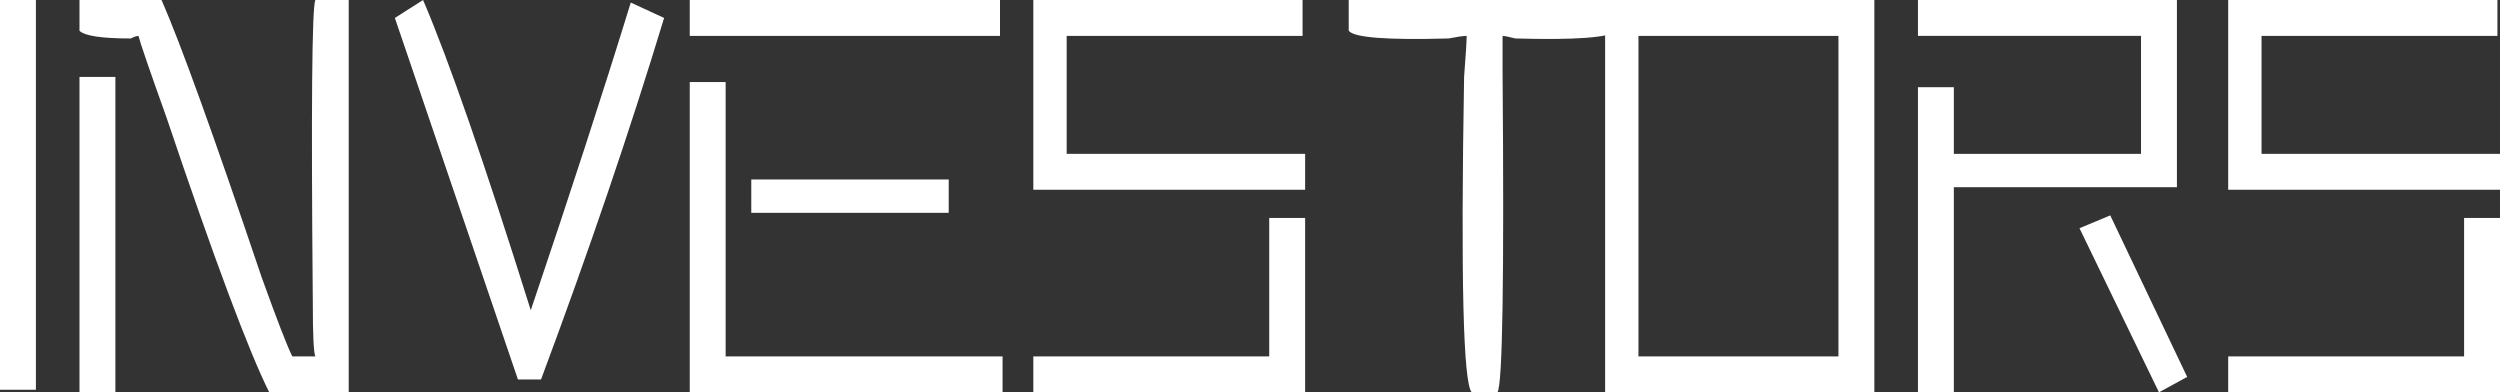
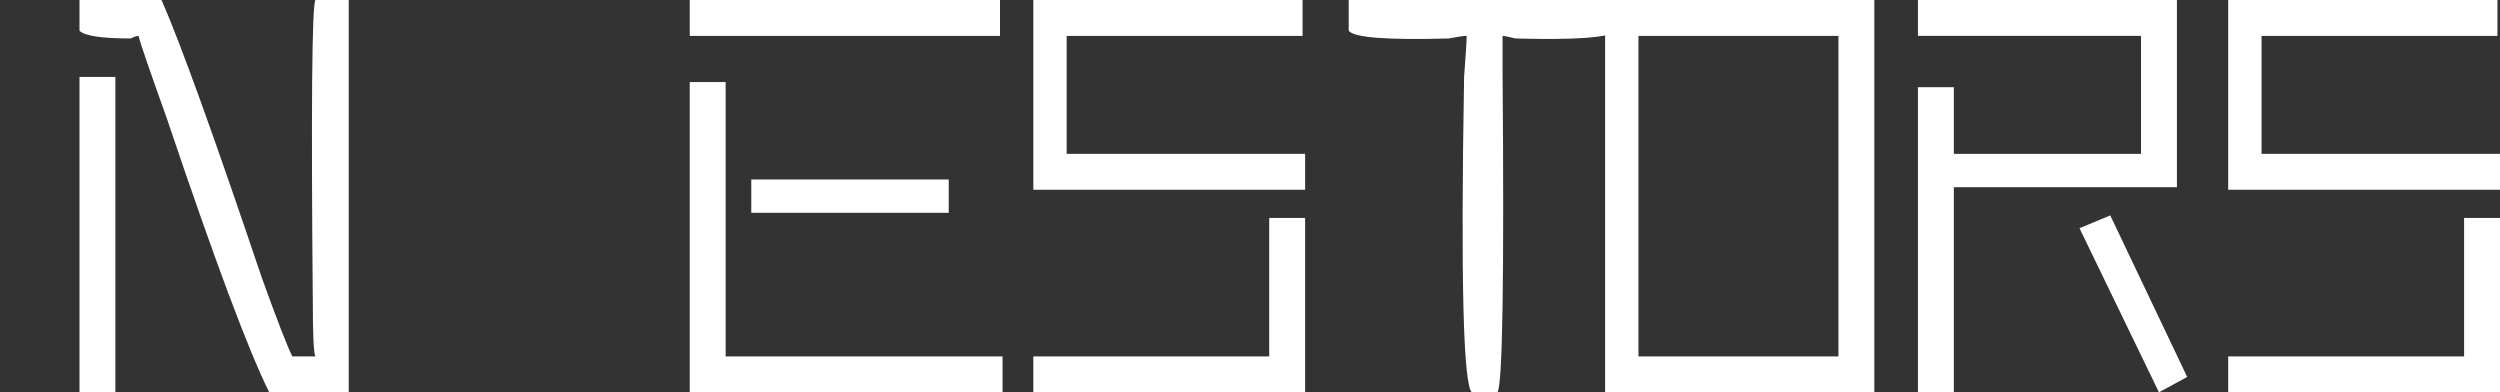
<svg xmlns="http://www.w3.org/2000/svg" version="1.1" id="圖層_1" x="0px" y="0px" width="293.262px" height="46.02px" viewBox="0 0 293.262 46.02" enable-background="new 0 0 293.262 46.02" xml:space="preserve">
  <rect x="0" y="0" width="293.262" height="46.02" fill="#333333" stroke="none" />
  <g>
    <g>
-       <path fill="#FFFFFF" d="M0,0h4.211v45.719H0V0z" />
      <path fill="#FFFFFF" d="M9.324,3.609V0h9.625c2.204,5.015,6.114,15.843,11.73,32.484c1.805,5.015,3.008,8.121,3.609,9.324h2.707    c-0.202-0.399-0.301-2.505-0.301-6.316C36.493,12.633,36.592,0.804,36.996,0h3.91v46.02h-9.324    c-2.406-4.813-6.42-15.537-12.031-32.184c-2.007-5.611-3.111-8.821-3.309-9.625c-0.202,0-0.503,0.104-0.902,0.301    C11.928,4.512,9.926,4.211,9.324,3.609z M9.324,9.023h4.211V46.02H9.324V9.023z" />
-       <path fill="#FFFFFF" d="M46.32,2.105L49.629,0c3.008,7.021,7.219,19.151,12.633,36.395c4.61-13.634,8.521-25.665,11.73-36.094    l3.91,1.805c-4.014,13.234-8.826,27.371-14.438,42.41h-2.707L46.32,2.105z" />
      <path fill="#FFFFFF" d="M80.91,4.211V0h36.395v4.211H80.91z M80.91,9.625h4.211v32.184h32.484v4.211H80.91v-1.805v-0.301V9.625z     M88.129,24.965v-3.91h23.16v3.91H88.129z" />
      <path fill="#FFFFFF" d="M152.797,0v4.211h-27.672v13.836h27.973v4.211h-31.883V0H152.797z M153.098,25.566V46.02h-31.883v-4.211    h27.672V25.566H153.098z" />
      <path fill="#FFFFFF" d="M158.211,3.609V0h31.582v3.609c-1.006,0.804-5.015,1.104-12.031,0.902    c-0.804-0.197-1.307-0.301-1.504-0.301c0,0.804,0,2.209,0,4.211c0.197,24.265,0,36.799-0.602,37.598h-3.008    c-1.006-1.001-1.307-13.333-0.902-36.996c0.197-2.604,0.301-4.211,0.301-4.813c-0.404,0-1.104,0.104-2.105,0.301    C162.723,4.714,158.813,4.413,158.211,3.609z" />
      <path fill="#FFFFFF" d="M188.289,0h31.582v46.02h-31.582V0z M192.199,4.211v37.598h23.461V4.211H192.199z" />
      <path fill="#FFFFFF" d="M229.195,46.02h-4.211V10.227h4.211v7.82h21.957V4.211h-26.168V0h30.379v21.957h-26.168V46.02z     M247.543,25.266l9.023,18.949l-3.309,1.805l-9.324-19.25L247.543,25.266z" />
      <path fill="#FFFFFF" d="M292.961,0v4.211h-27.672v13.836h27.973v4.211h-31.883V0H292.961z M293.262,25.566V46.02h-31.883v-4.211    h27.672V25.566H293.262z" />
    </g>
  </g>
</svg>